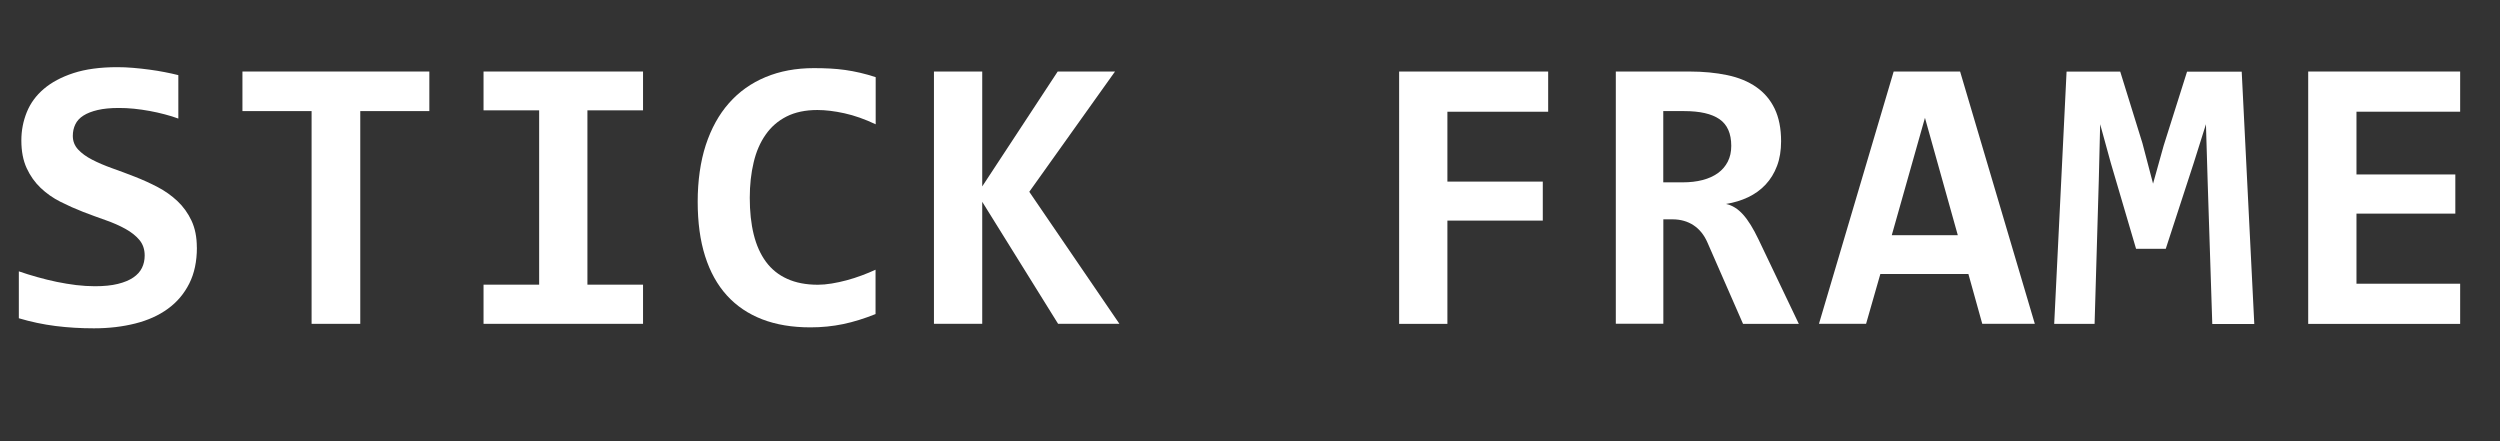
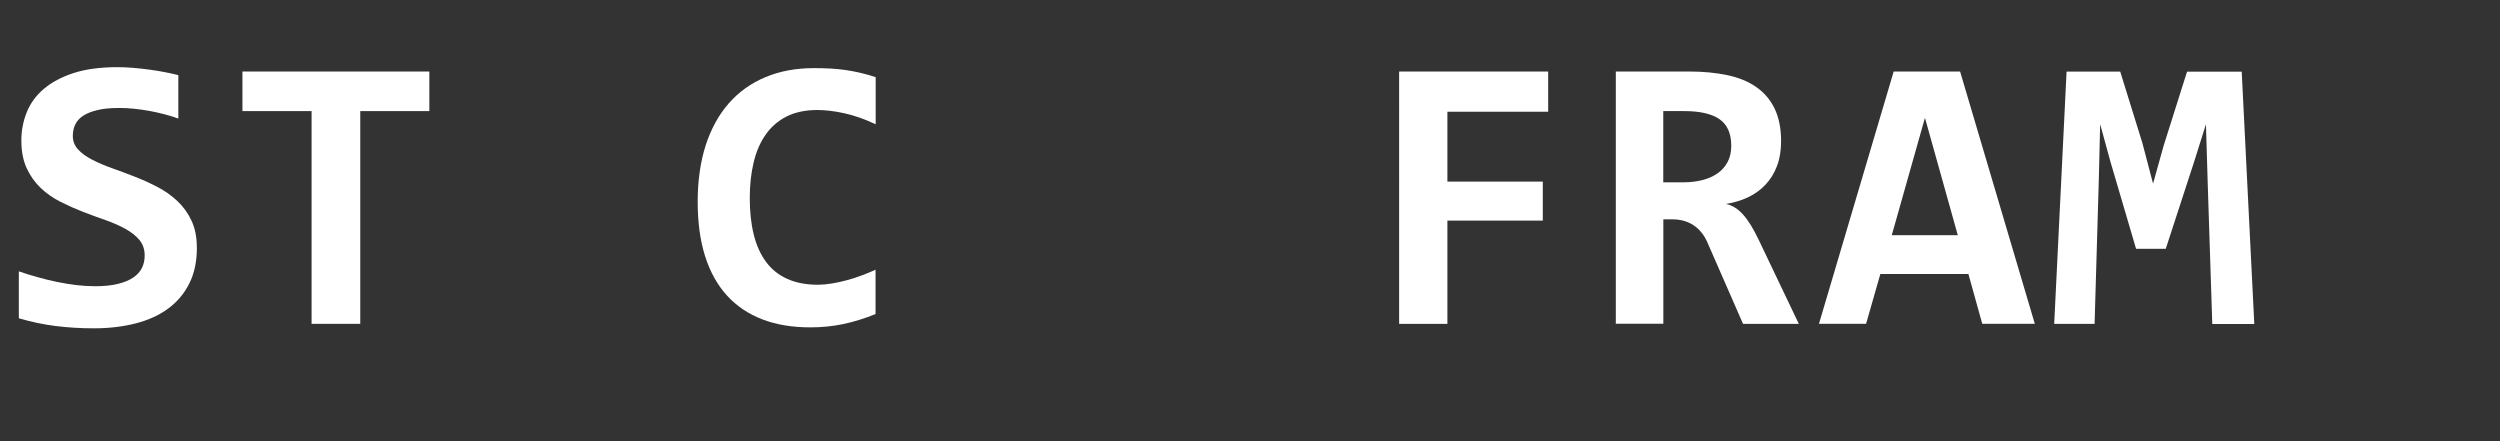
<svg xmlns="http://www.w3.org/2000/svg" id="a" viewBox="0 0 367.71 64.87">
  <rect x="0" y="0" width="367.71" height="64.87" fill="#333333" stroke="none" />
  <defs>
    <style>.b{fill:#fff;}</style>
  </defs>
  <path class="b" d="m28.96,36.42c0,2.03-.37,3.79-1.12,5.28s-1.79,2.73-3.14,3.71c-1.34.98-2.94,1.7-4.8,2.17-1.86.47-3.88.71-6.08.71-1.95,0-3.83-.11-5.65-.34-1.82-.23-3.62-.61-5.4-1.14v-6.9c.87.3,1.78.59,2.73.85.95.27,1.9.5,2.85.7.96.2,1.91.35,2.85.47.95.11,1.86.17,2.75.17,1.33,0,2.45-.11,3.38-.34.93-.23,1.68-.54,2.27-.94s1.01-.87,1.28-1.42c.27-.55.4-1.15.4-1.82,0-.91-.26-1.67-.78-2.29s-1.21-1.16-2.06-1.63-1.82-.9-2.91-1.28c-1.09-.38-2.2-.79-3.32-1.22-1.13-.44-2.23-.93-3.32-1.48-1.09-.55-2.06-1.23-2.91-2.04-.85-.81-1.54-1.78-2.06-2.91-.52-1.13-.78-2.48-.78-4.08,0-1.46.27-2.84.8-4.15.53-1.31,1.36-2.45,2.5-3.42,1.14-.97,2.59-1.75,4.37-2.33,1.78-.58,3.93-.87,6.45-.87.74,0,1.51.03,2.31.1.8.07,1.6.15,2.39.26.79.1,1.54.23,2.27.37.73.14,1.4.29,2,.44v6.39c-.61-.23-1.27-.43-1.99-.62-.72-.19-1.46-.36-2.23-.5-.77-.14-1.54-.25-2.31-.33-.78-.08-1.51-.11-2.21-.11-1.23,0-2.27.1-3.12.3-.85.2-1.55.47-2.1.82-.55.35-.95.78-1.19,1.29-.25.51-.37,1.08-.37,1.7,0,.78.26,1.44.78,2,.52.56,1.21,1.06,2.07,1.5.86.45,1.84.86,2.92,1.25,1.09.39,2.21.8,3.35,1.25,1.15.45,2.26.95,3.35,1.52,1.09.57,2.06,1.26,2.92,2.07.86.81,1.55,1.77,2.07,2.88.52,1.11.78,2.42.78,3.93Z" />
  <path class="b" d="m52.99,16.34v31.29h-7.16v-31.29h-10.17v-5.82h27.49v5.82h-10.17Z" />
-   <path class="b" d="m71.12,16.23v-5.71h23.46v5.71h-8.18v25.64h8.18v5.76h-23.46v-5.76h8.18v-25.64h-8.18Z" />
  <path class="b" d="m128.79,46.19c-1.65.66-3.24,1.16-4.78,1.48-1.54.32-3.15.48-4.81.48-2.67,0-5.03-.39-7.08-1.18-2.05-.79-3.79-1.96-5.2-3.51-1.41-1.55-2.48-3.48-3.21-5.78-.73-2.3-1.09-4.97-1.09-8.02s.4-5.9,1.19-8.33c.8-2.43,1.93-4.49,3.41-6.16,1.48-1.68,3.27-2.95,5.38-3.83,2.11-.88,4.48-1.32,7.11-1.32.85,0,1.65.02,2.4.06.75.04,1.48.11,2.2.21.72.1,1.45.24,2.19.41.74.17,1.51.39,2.3.65v6.93c-1.61-.76-3.14-1.3-4.6-1.62-1.46-.32-2.78-.48-3.98-.48-1.76,0-3.27.32-4.52.95-1.25.63-2.28,1.52-3.08,2.67-.81,1.15-1.4,2.51-1.77,4.09-.38,1.58-.57,3.32-.57,5.21,0,2.01.19,3.8.58,5.38.39,1.58.99,2.92,1.8,4.02.81,1.1,1.85,1.94,3.12,2.51,1.27.58,2.77.87,4.52.87.62,0,1.3-.06,2.03-.18.73-.12,1.47-.28,2.21-.48.75-.2,1.49-.44,2.21-.71.73-.27,1.41-.55,2.03-.84v6.53Z" />
-   <path class="b" d="m155.63,47.63l-11.16-17.95v17.95h-7.1V10.52h7.1v16.9l11.1-16.9h8.43l-12.61,17.69,13.26,19.42h-9.03Z" />
  <path class="b" d="m212.89,16.43v10.28h14.03v5.74h-14.03v15.19h-7.1V10.52h21.92v5.91h-14.82Z" />
  <path class="b" d="m256.37,47.63l-5.22-11.93c-.49-1.14-1.18-1.99-2.06-2.57-.88-.58-1.92-.87-3.11-.87h-1.33v15.36h-6.99V10.52h10.82c2.04,0,3.9.18,5.57.53,1.67.35,3.08.93,4.26,1.75,1.17.81,2.08,1.87,2.71,3.18.63,1.31.95,2.91.95,4.8,0,1.36-.2,2.58-.6,3.63-.4,1.06-.96,1.97-1.68,2.74-.72.77-1.58,1.39-2.57,1.86-.99.47-2.08.8-3.25.99.91.19,1.74.71,2.5,1.55.76.84,1.51,2.06,2.27,3.65l5.94,12.44h-8.21Zm-1.73-26.18c0-1.82-.58-3.12-1.73-3.92-1.16-.8-2.89-1.19-5.2-1.19h-3.07v10.48h2.84c1.08,0,2.06-.11,2.94-.34.88-.23,1.63-.57,2.26-1.02.62-.45,1.11-1.02,1.45-1.69.34-.67.51-1.44.51-2.31Z" />
  <path class="b" d="m291.56,47.63l-2.04-7.33h-12.95l-2.1,7.33h-6.93l10.99-37.11h9.77l10.99,37.11h-7.72Zm-8.43-30.3l-4.88,17.26h9.71l-4.83-17.26Z" />
  <path class="b" d="m325.39,47.63l-.68-20.98-.25-8.38-1.79,5.68-4.12,12.64h-4.37l-3.72-12.64-1.56-5.68-.2,8.21-.62,21.16h-5.94l1.82-37.11h7.89l3.27,10.54,1.56,5.94,1.56-5.59,3.44-10.88h8.04l1.85,37.11h-6.16Z" />
-   <path class="b" d="m339.5,47.63V10.52h22.35v5.91h-15.25v9.23h14.54v5.76h-14.54v10.31h15.25v5.91h-22.35Z" />
</svg>